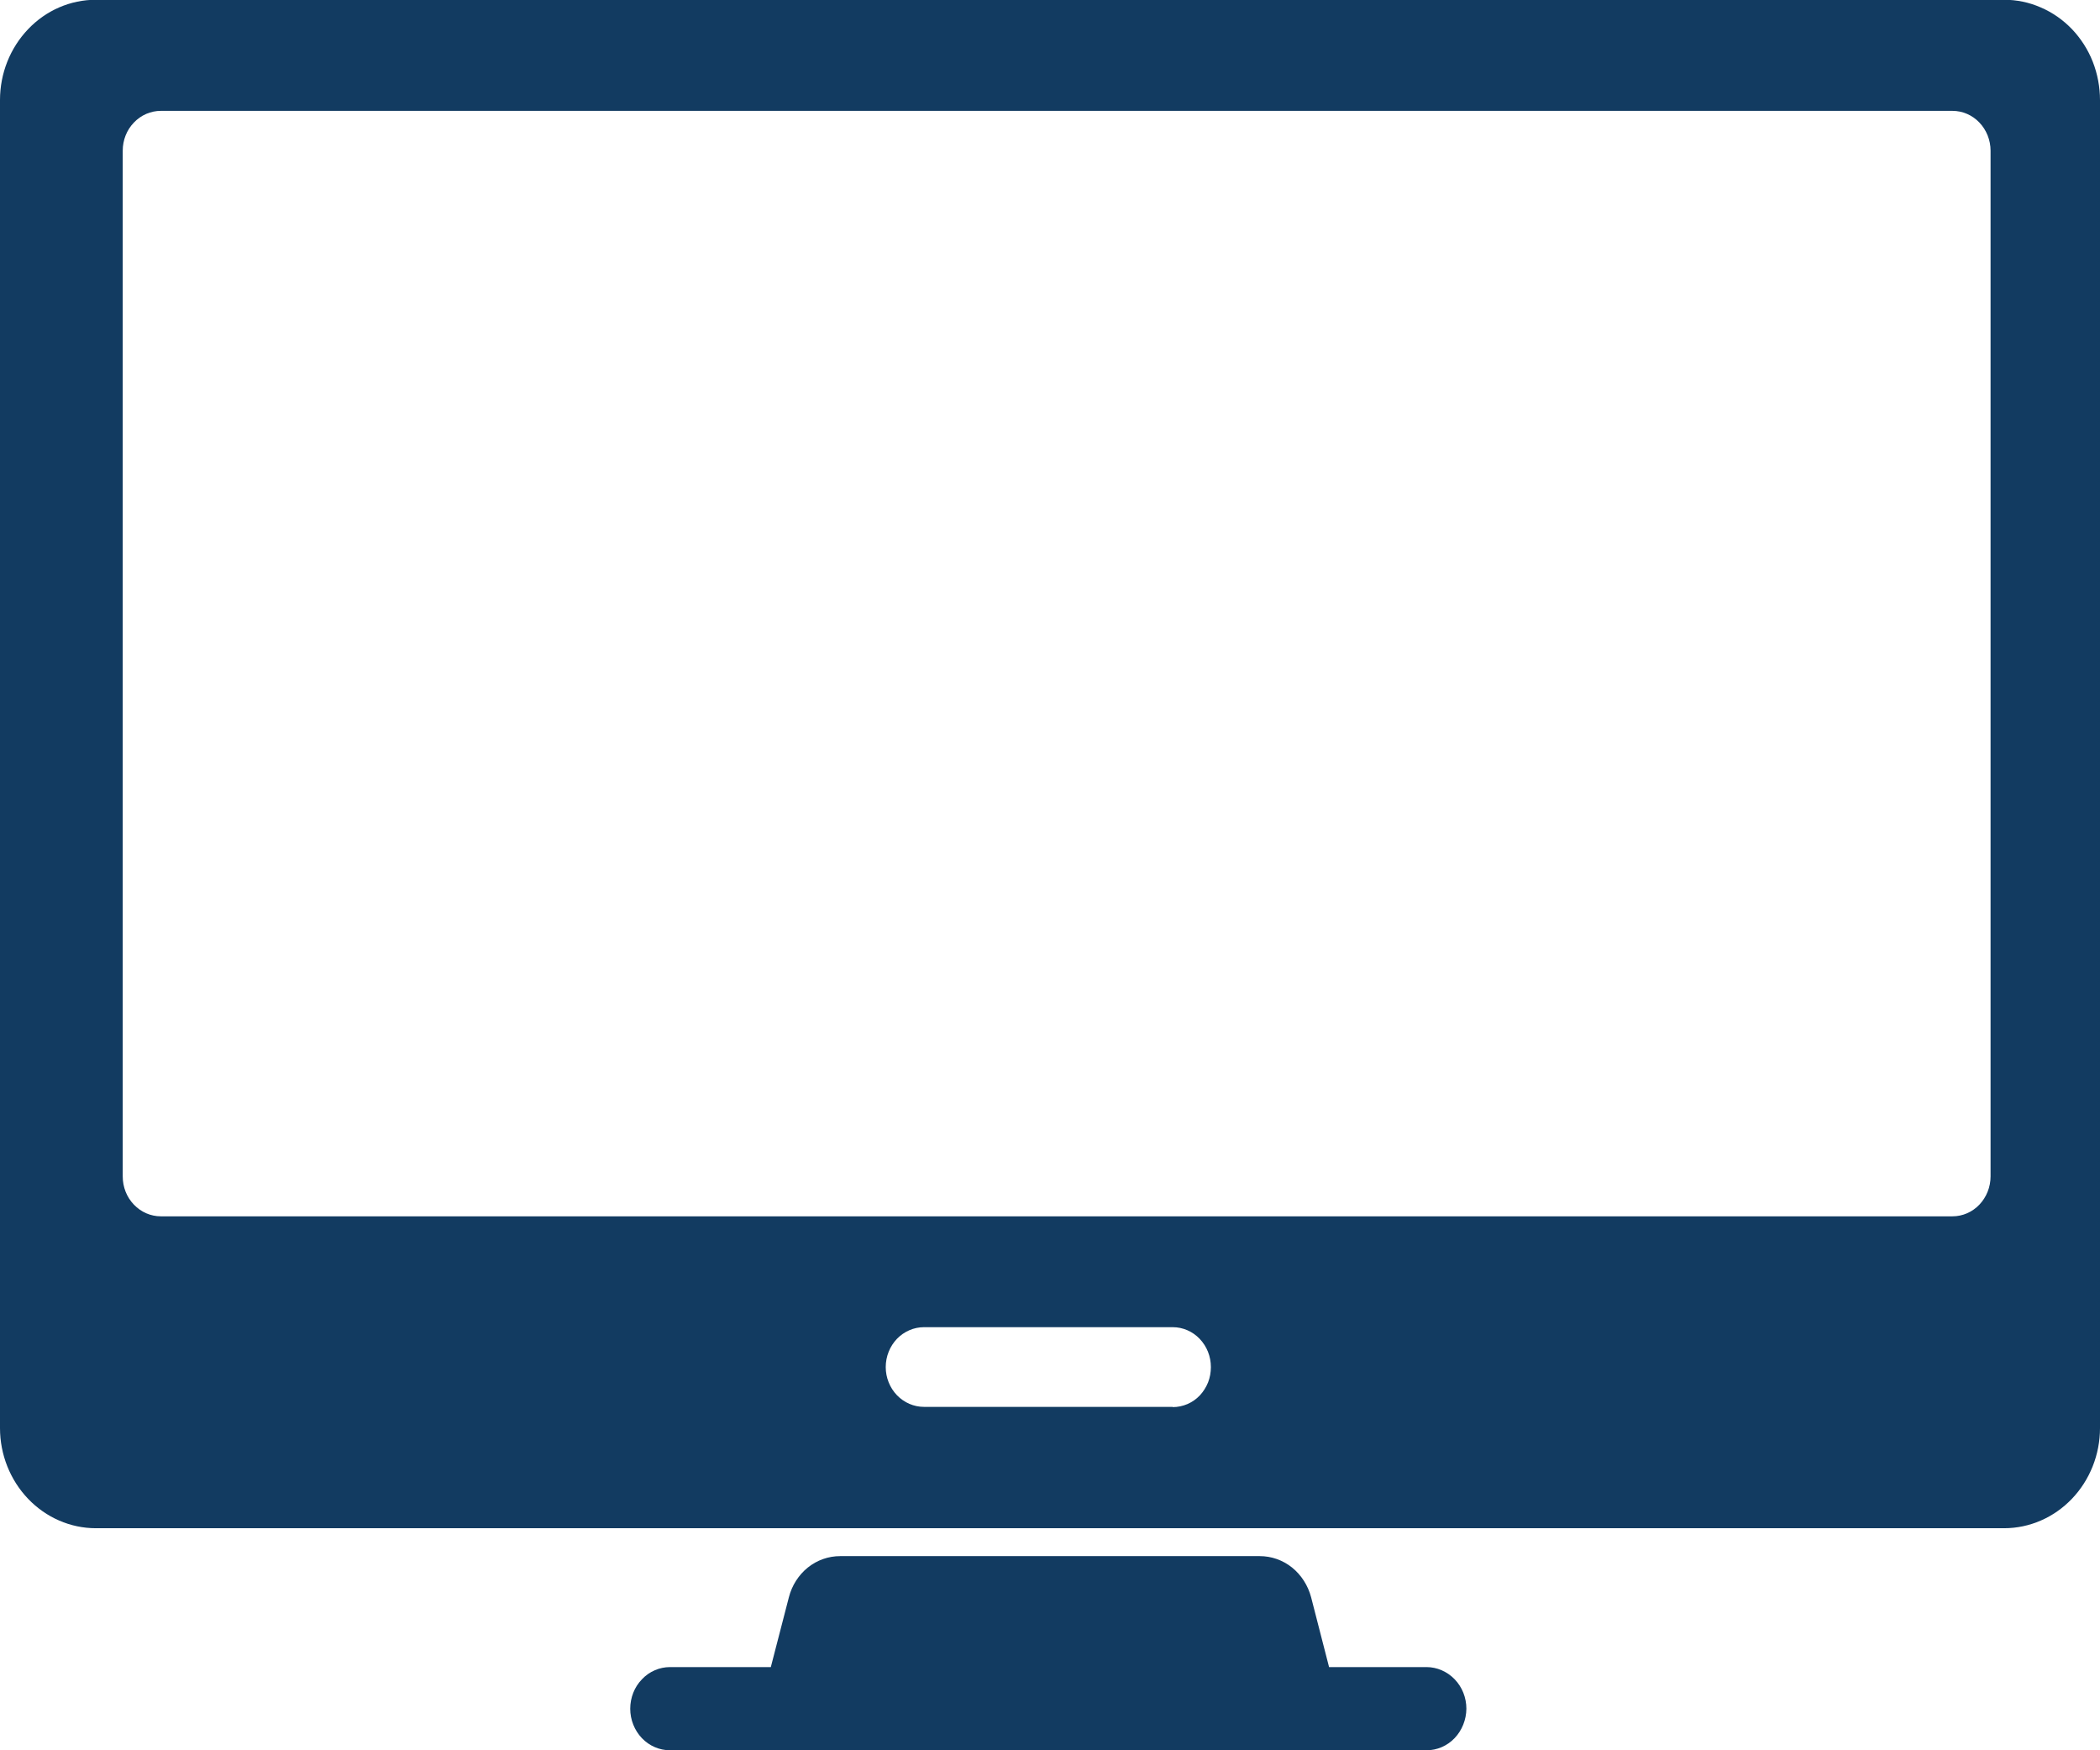
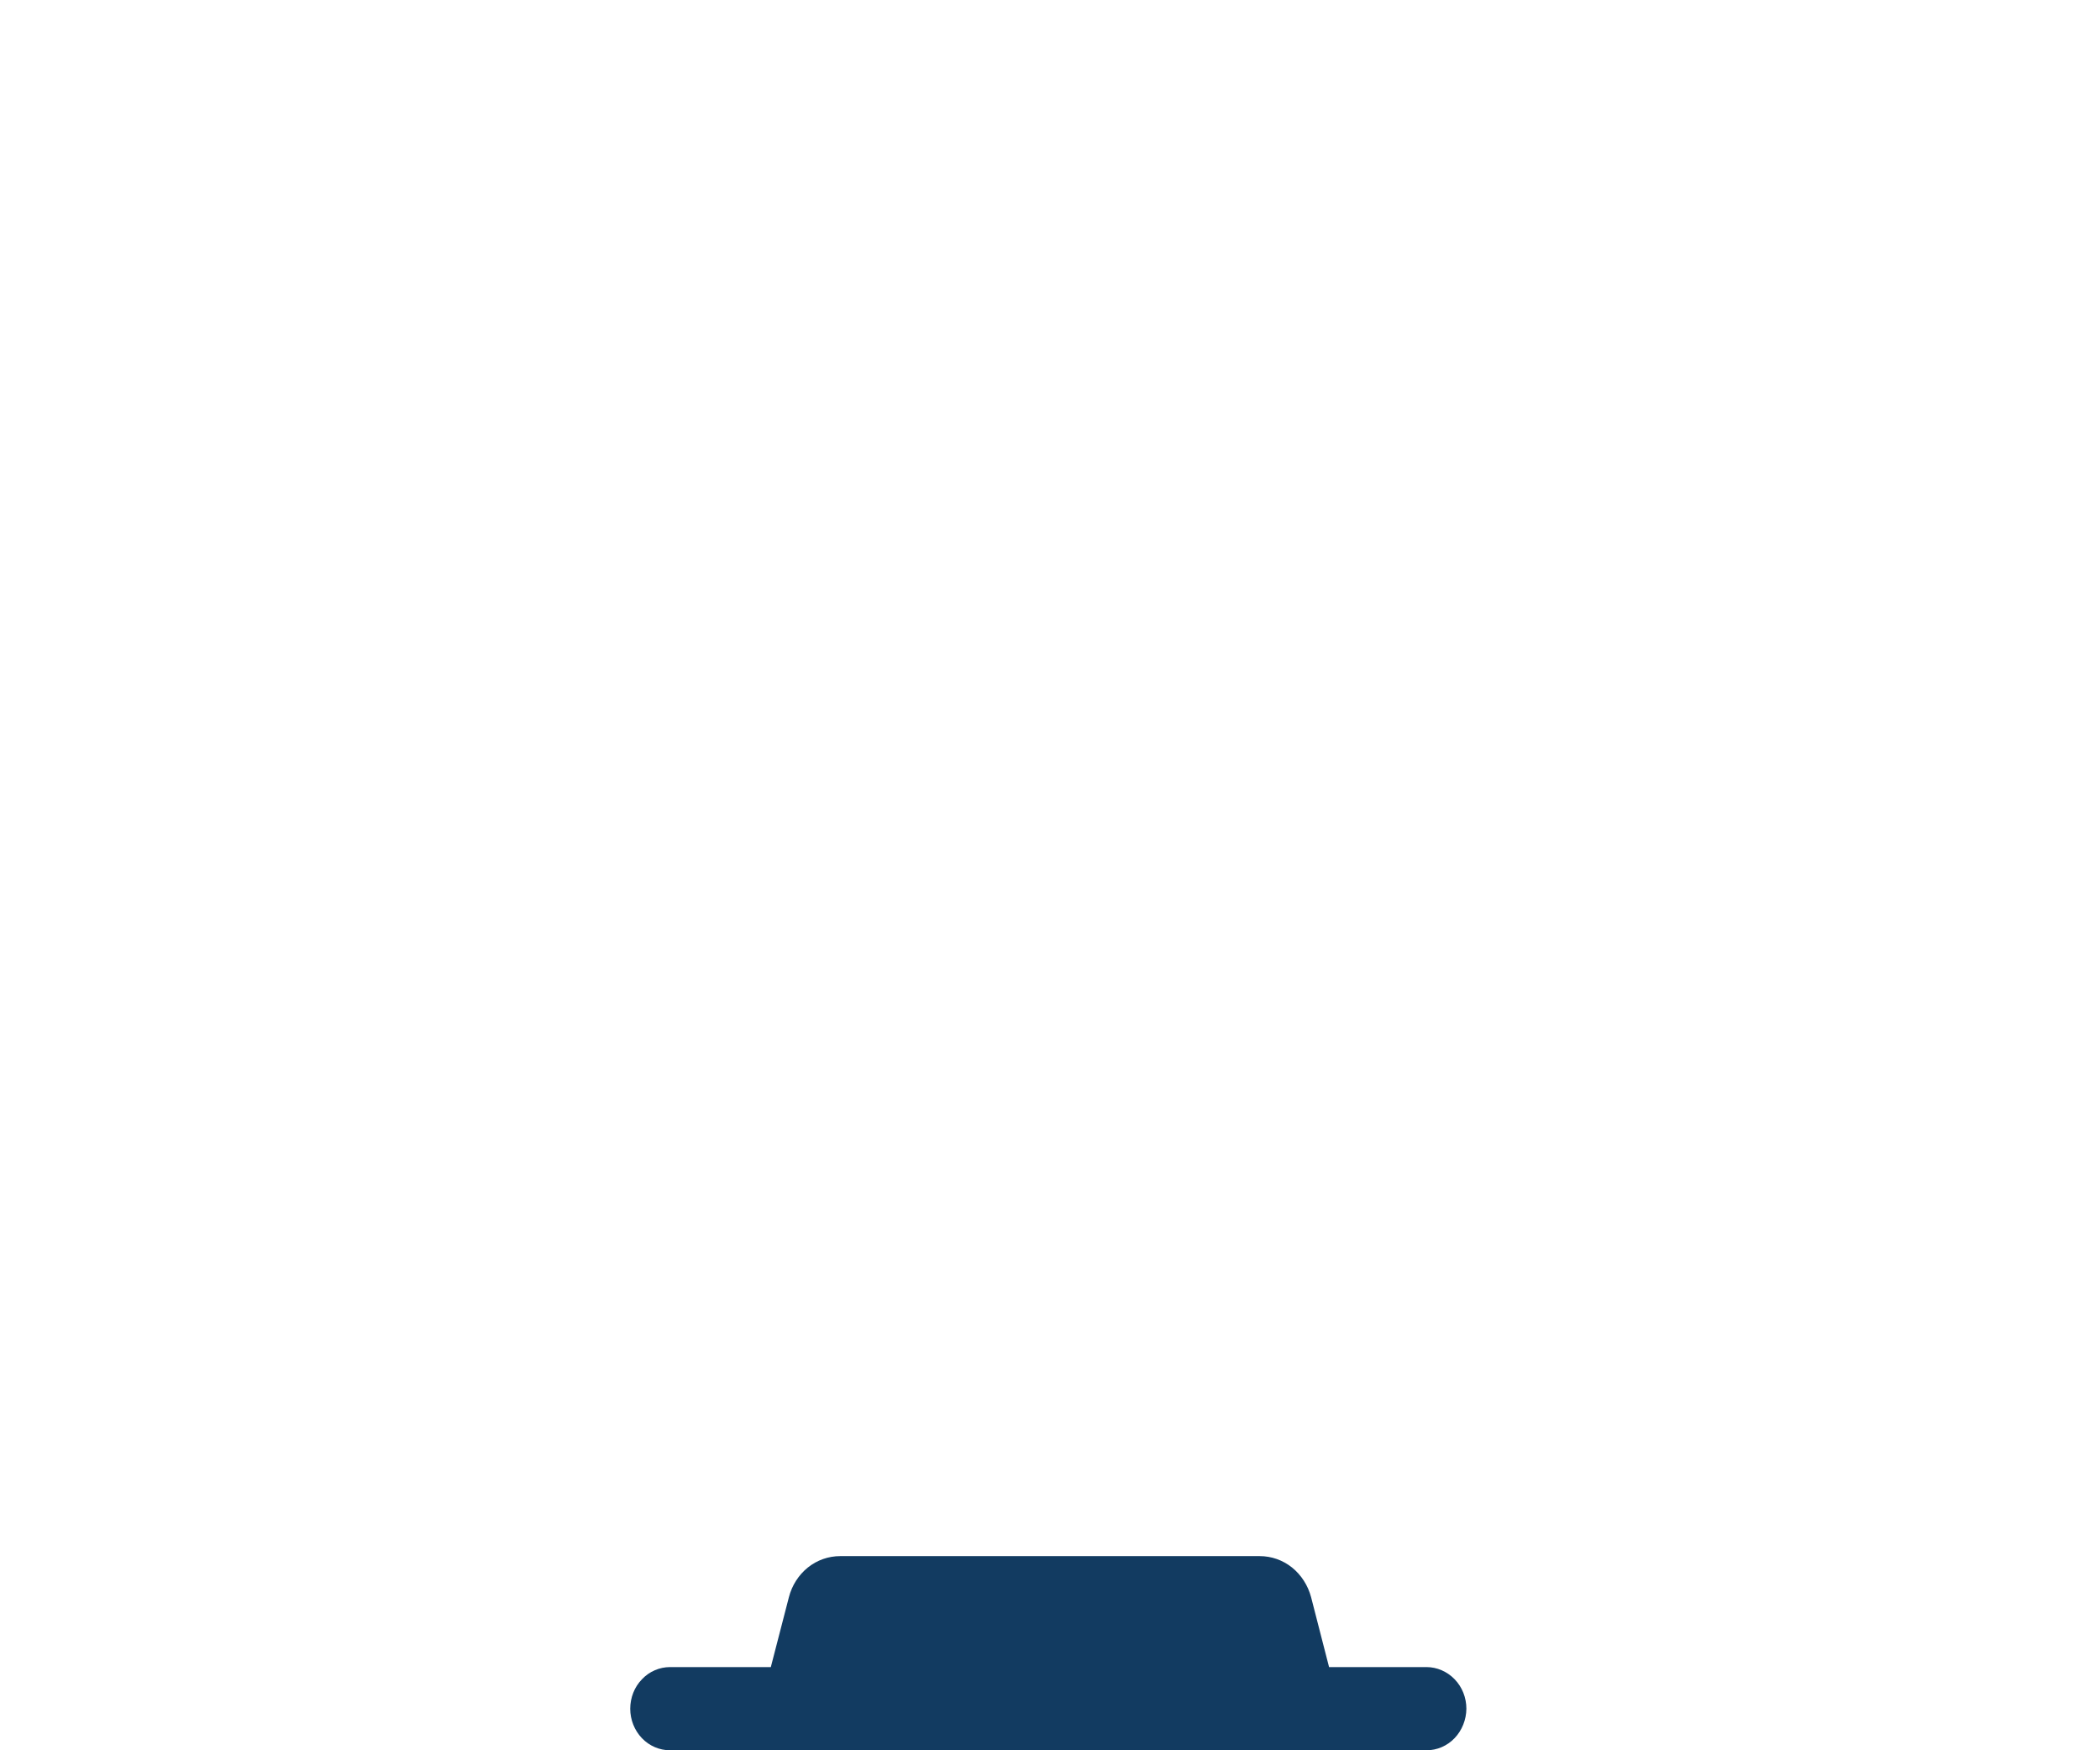
<svg xmlns="http://www.w3.org/2000/svg" width="18" height="15" viewBox="0 0 18 15" fill="none">
  <g clip-path="url(#clip0_367_319)">
-     <path d="M17.178 -0.002H0.822C0.604 -0.002 0.395 0.088 0.241 0.25C0.087 0.411 0 0.629 0 0.857V12.239C0 12.466 0.087 12.684 0.241 12.845C0.395 13.006 0.604 13.097 0.822 13.097H17.178C17.396 13.097 17.605 13.006 17.759 12.845C17.913 12.684 18 12.466 18 12.239V0.859C18 0.746 17.979 0.634 17.938 0.529C17.897 0.425 17.836 0.33 17.76 0.25C17.683 0.17 17.593 0.107 17.493 0.064C17.393 0.02 17.286 -0.002 17.178 -0.002ZM10.052 12.057H7.92C7.833 12.057 7.75 12.021 7.688 11.957C7.627 11.893 7.592 11.807 7.592 11.716C7.592 11.625 7.627 11.538 7.688 11.474C7.75 11.41 7.833 11.374 7.92 11.374H10.052C10.139 11.374 10.222 11.41 10.283 11.474C10.345 11.539 10.379 11.625 10.379 11.716C10.379 11.761 10.371 11.806 10.355 11.847C10.338 11.889 10.314 11.927 10.284 11.959C10.254 11.991 10.217 12.016 10.178 12.033C10.138 12.05 10.095 12.059 10.052 12.059V12.057ZM17.062 10.082C17.062 10.173 17.027 10.26 16.966 10.324C16.905 10.388 16.822 10.424 16.735 10.424H1.379C1.292 10.424 1.209 10.388 1.148 10.324C1.086 10.26 1.052 10.173 1.052 10.082V1.291C1.052 1.201 1.086 1.114 1.148 1.05C1.209 0.986 1.292 0.95 1.379 0.95H16.735C16.822 0.95 16.905 0.986 16.966 1.05C17.027 1.114 17.062 1.201 17.062 1.291V10.082Z" fill="#123B61" />
    <path d="M12.227 14.287H11.392L11.238 13.688C11.211 13.587 11.154 13.498 11.075 13.434C10.995 13.37 10.898 13.336 10.797 13.336H7.202C7.101 13.336 7.004 13.37 6.924 13.434C6.845 13.498 6.788 13.587 6.762 13.688L6.607 14.287H5.743C5.699 14.287 5.654 14.296 5.613 14.314C5.571 14.332 5.534 14.358 5.502 14.392C5.47 14.425 5.445 14.464 5.428 14.507C5.411 14.55 5.402 14.597 5.402 14.644C5.402 14.738 5.438 14.829 5.502 14.896C5.566 14.963 5.653 15 5.743 15H12.227C12.317 15 12.404 14.963 12.468 14.896C12.532 14.829 12.568 14.738 12.569 14.644C12.569 14.549 12.533 14.458 12.468 14.391C12.404 14.325 12.317 14.287 12.227 14.287Z" fill="#123B61" />
  </g>
  <defs>
    <clipPath id="clip0_367_319">
      <rect width="18" height="15" fill="white" />
    </clipPath>
  </defs>
</svg>